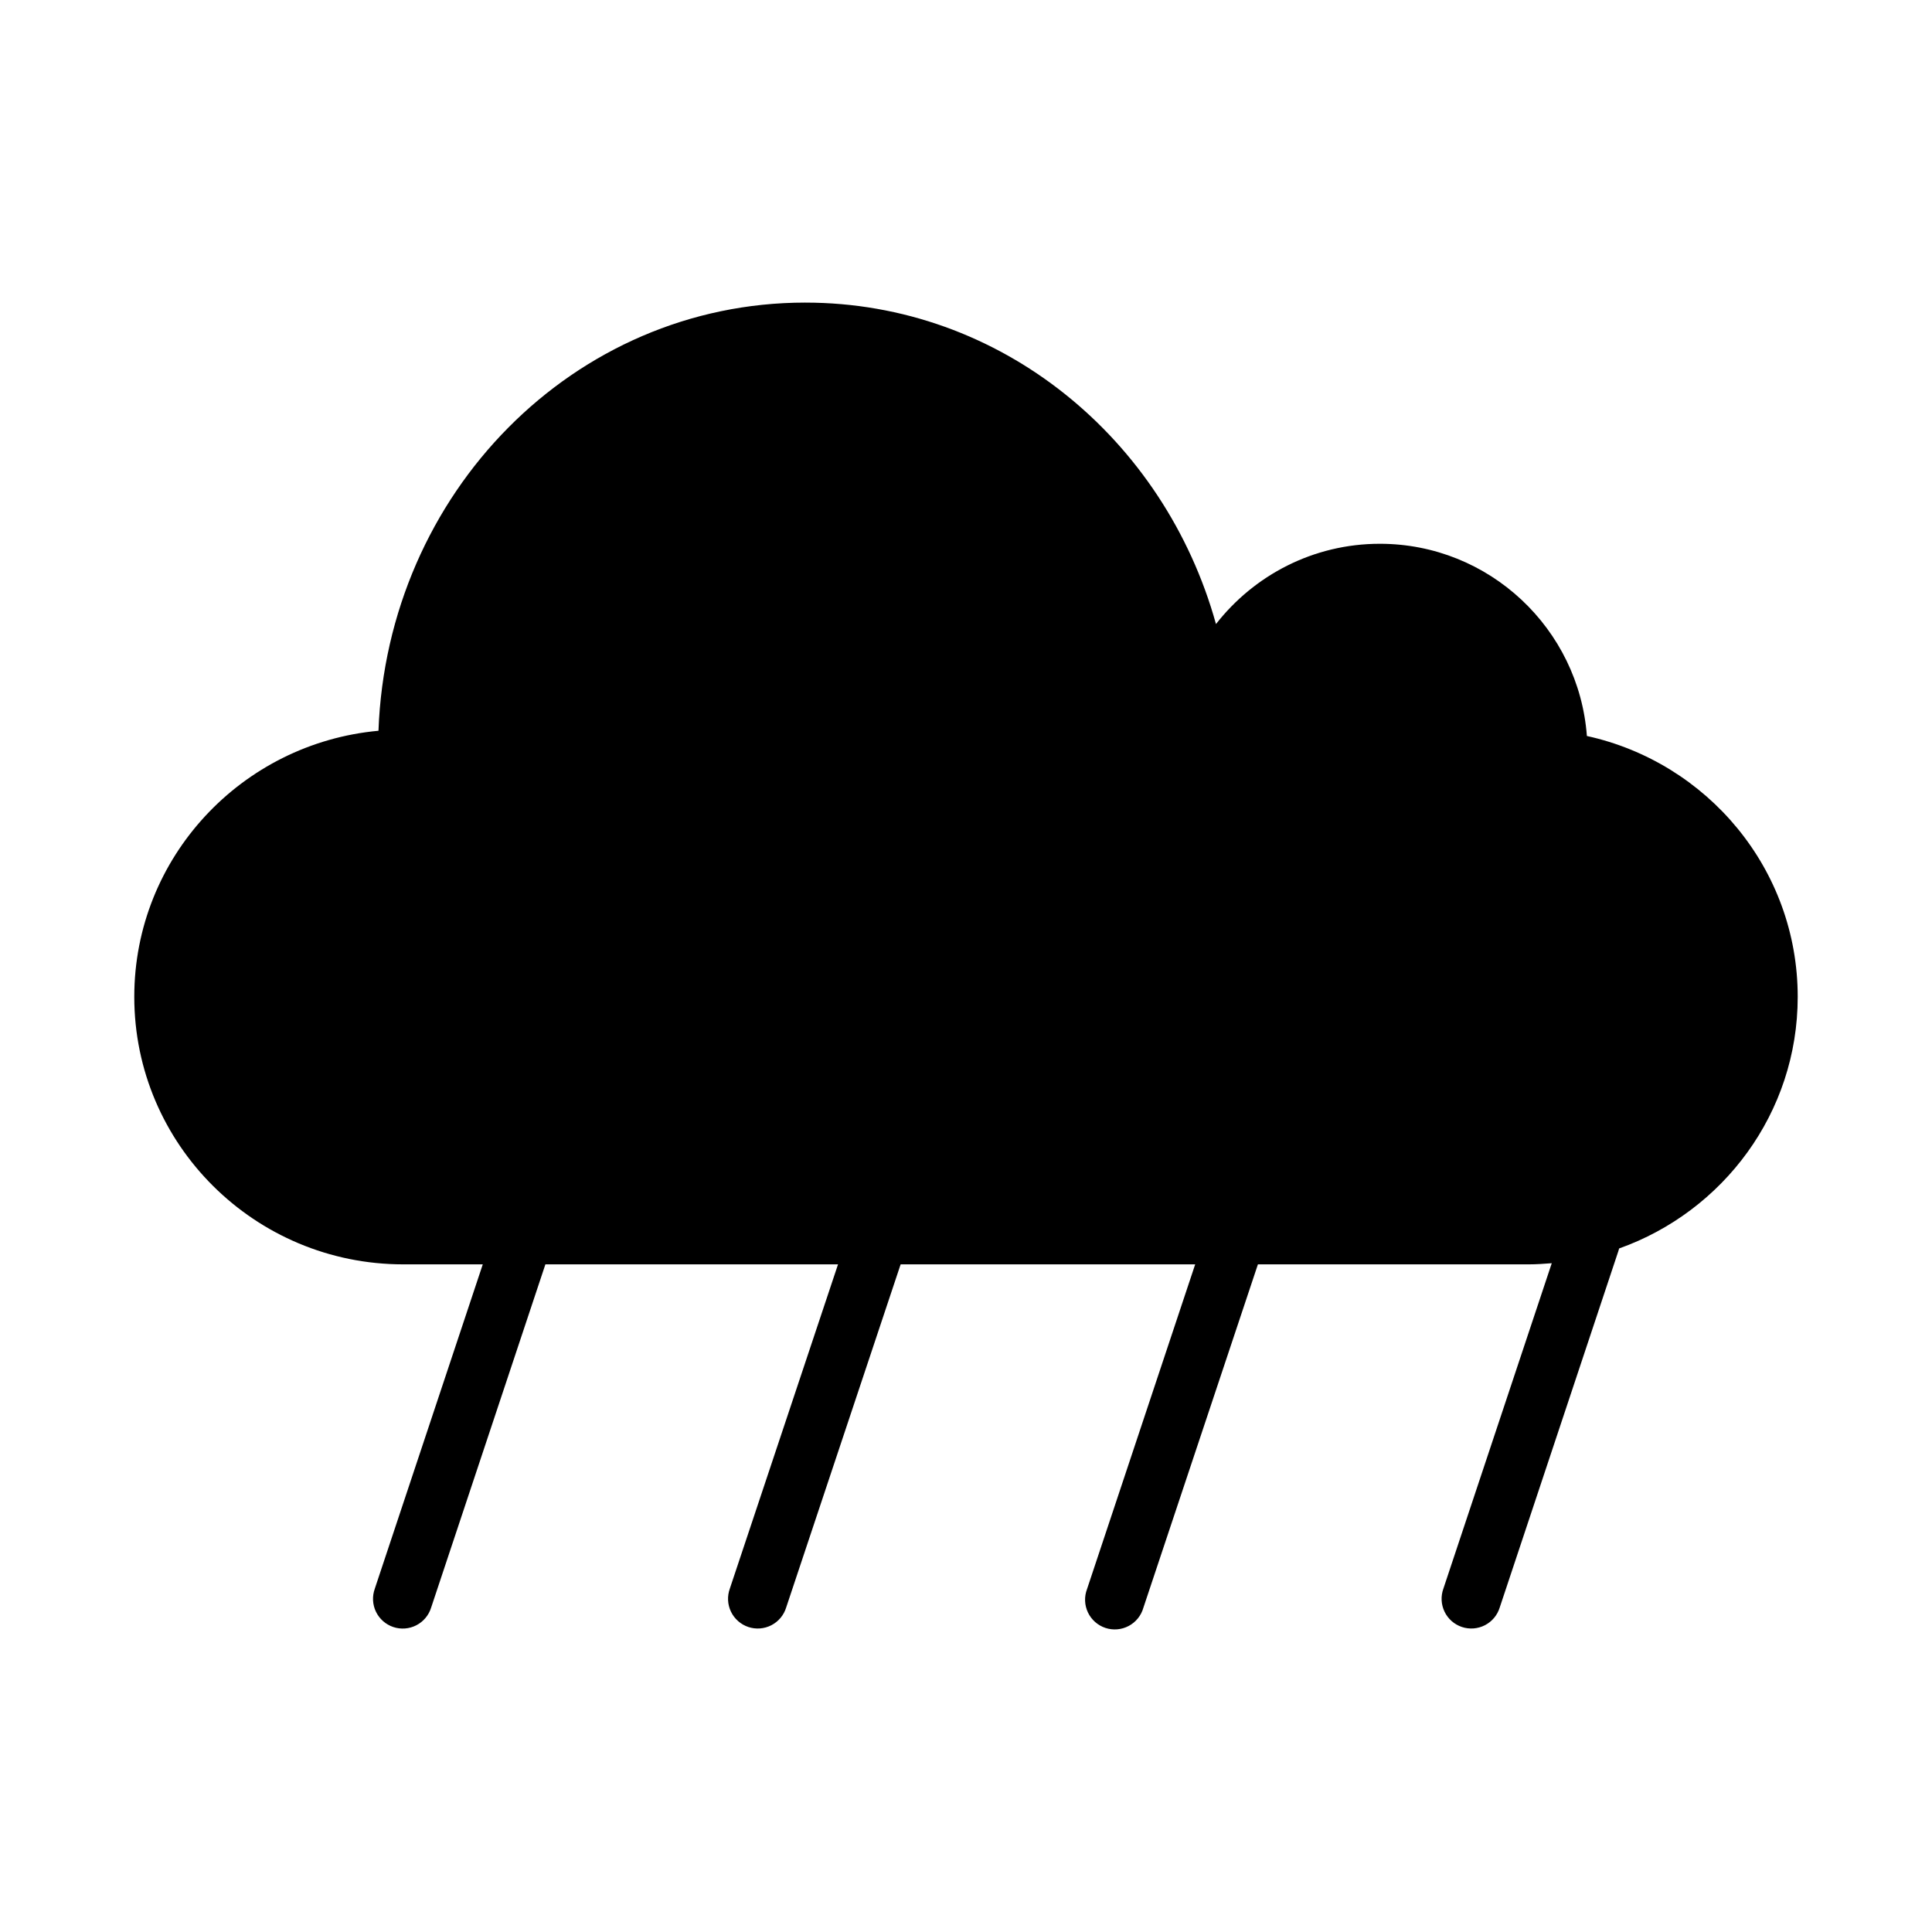
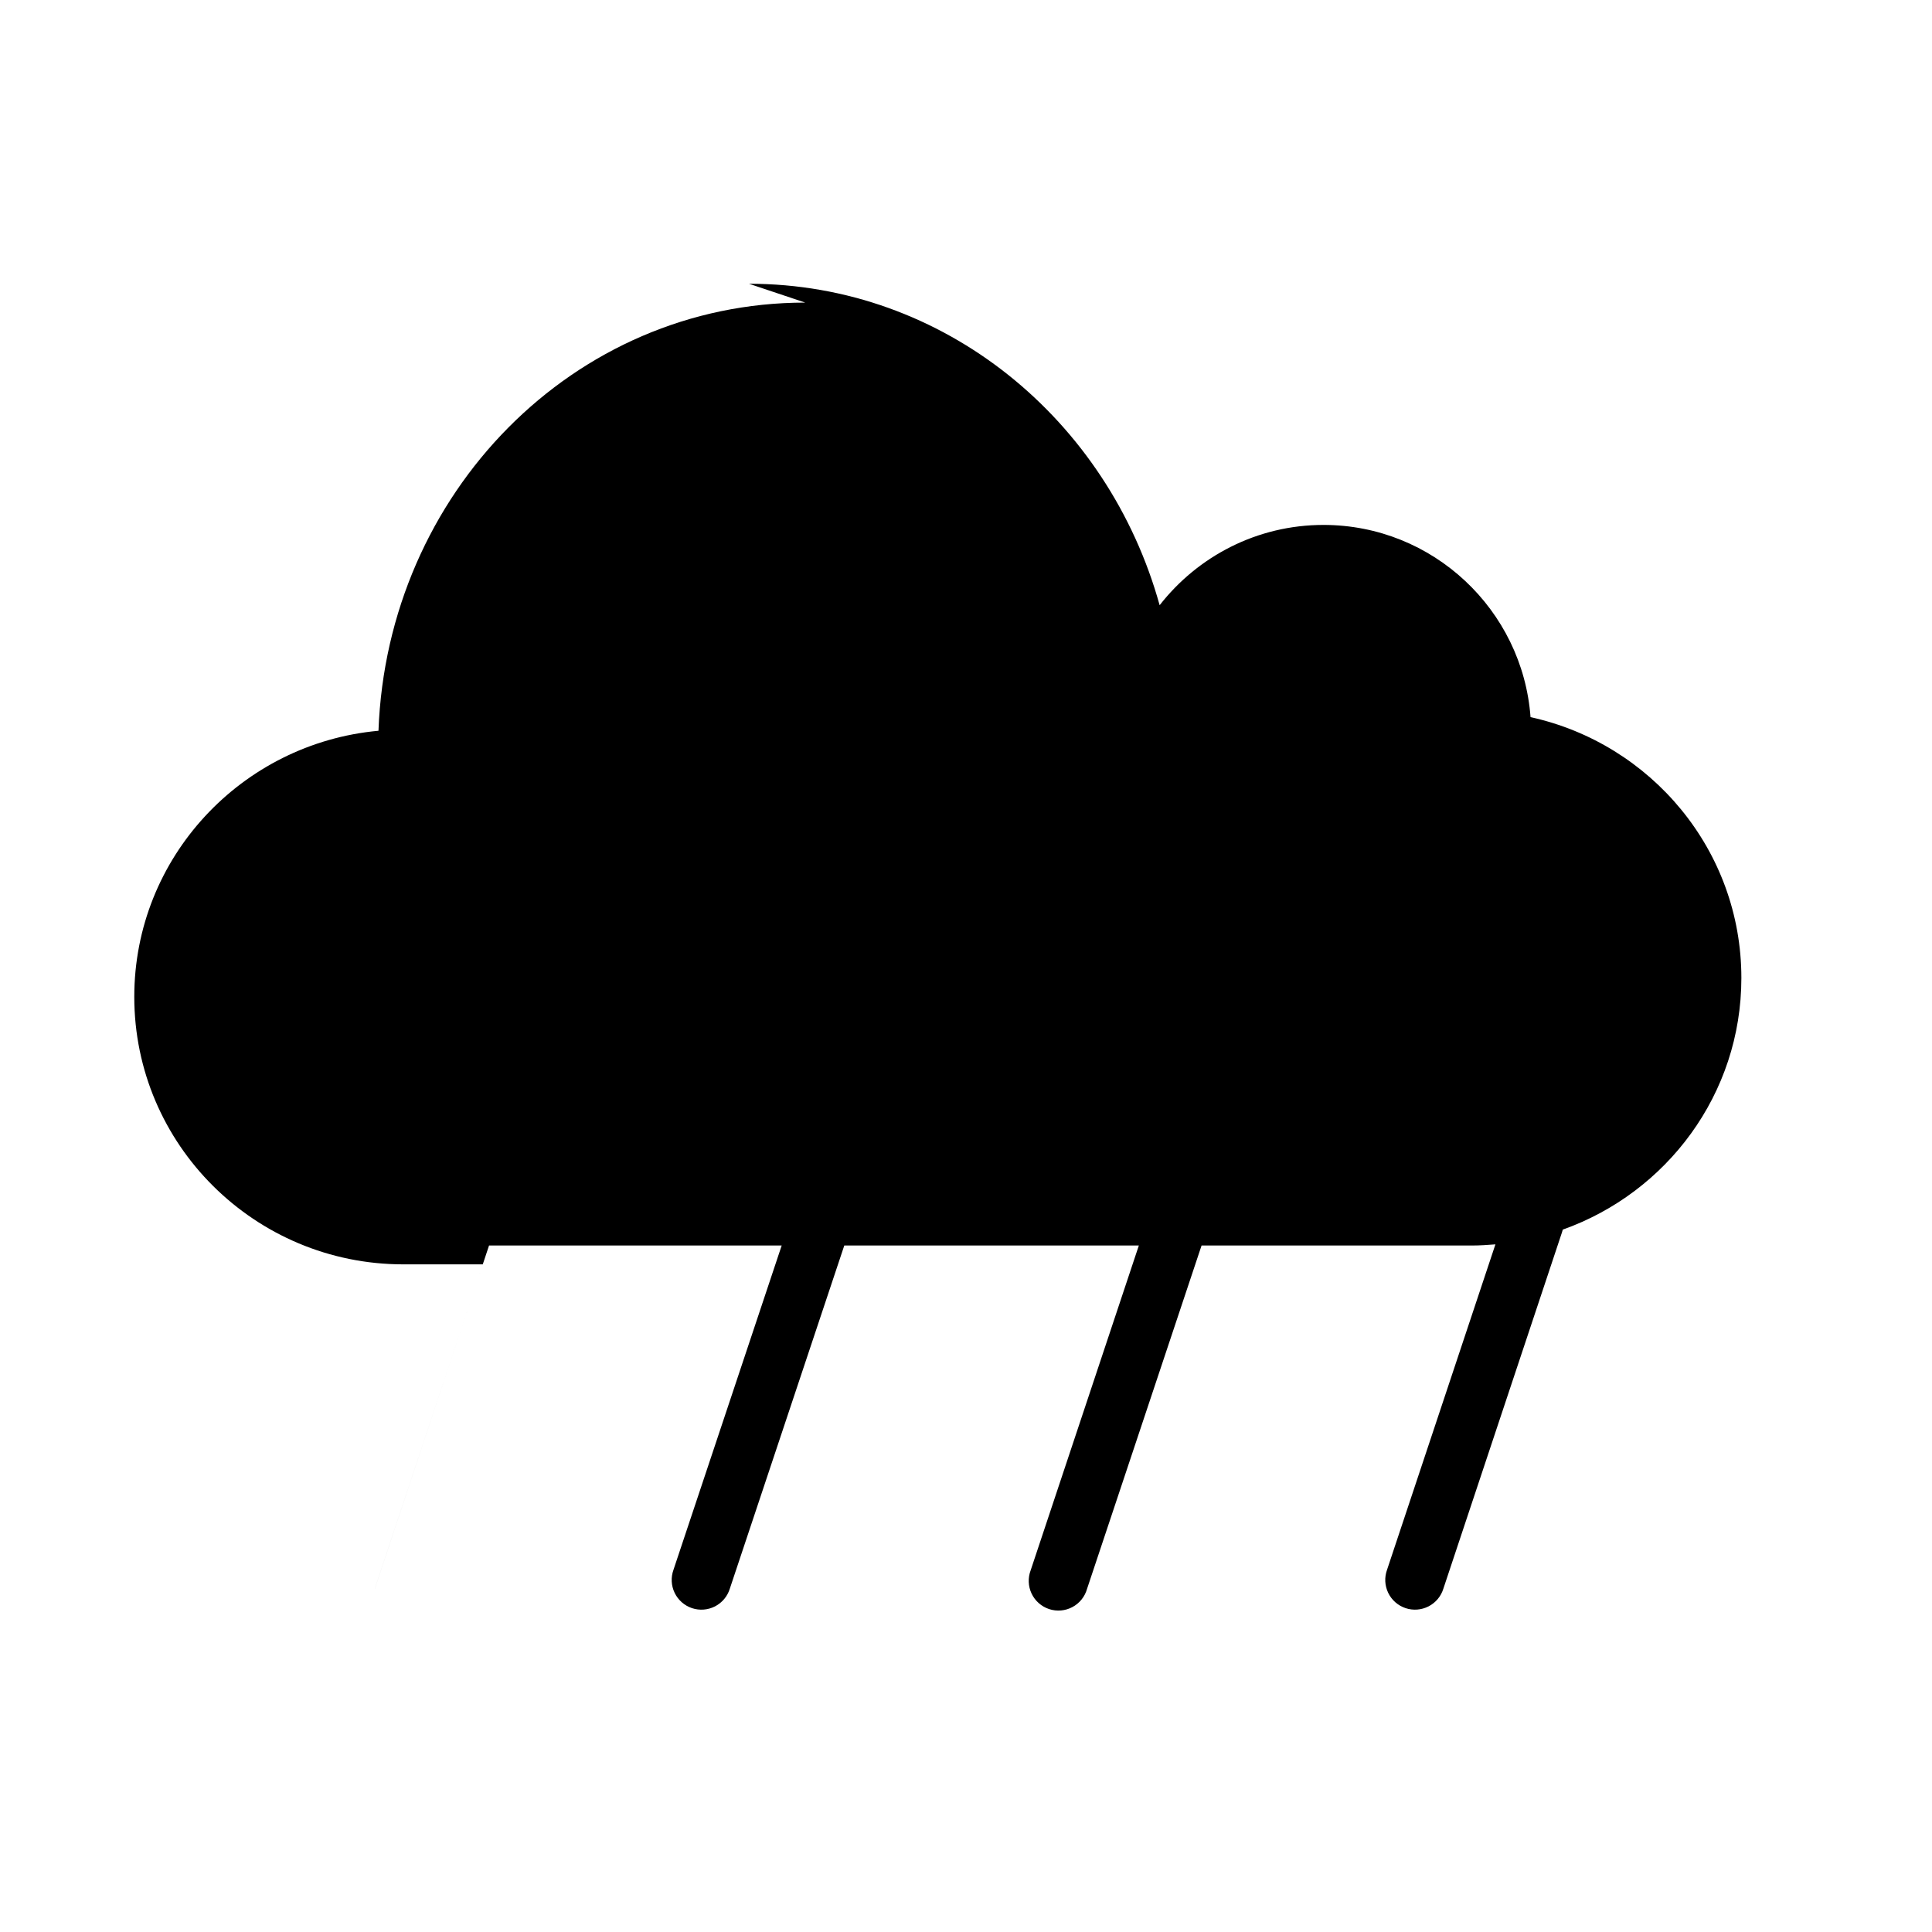
<svg xmlns="http://www.w3.org/2000/svg" fill="#000000" width="800px" height="800px" version="1.1" viewBox="144 144 512 512">
-   <path d="m357.4 224.19c-61.359 0-110.79 50.535-113.1 113.47-36.258 3.309-64.715 33.578-64.715 70.512 0 39.145 31.949 70.895 71.293 70.895h21.062l-28.613 85.945h0.004c-0.73 1.996-0.621 4.203 0.301 6.117 0.926 1.914 2.582 3.375 4.598 4.051 2.016 0.672 4.215 0.504 6.106-0.469 1.891-0.973 3.305-2.672 3.926-4.703l30.273-90.945h77.551l-28.676 85.945v0.004c-0.723 1.996-0.613 4.199 0.309 6.109 0.926 1.914 2.582 3.371 4.594 4.047 2.012 0.672 4.215 0.504 6.102-0.465 1.887-0.973 3.305-2.664 3.926-4.695l30.336-90.945h78.059l-28.66 86.055c-0.77 2.008-0.684 4.246 0.234 6.191 0.922 1.945 2.598 3.426 4.637 4.106 2.043 0.676 4.273 0.488 6.172-0.523 1.902-1.008 3.305-2.75 3.887-4.82l30.352-91.004h71.754c2.066 0 4.098-0.148 6.121-0.305l-28.723 86.254v-0.004c-0.723 1.996-0.609 4.199 0.312 6.109 0.922 1.91 2.578 3.367 4.594 4.043 2.012 0.672 4.211 0.504 6.098-0.465s3.305-2.66 3.926-4.691l31.379-94.266 0.004 0.004c0.105-0.293 0.195-0.59 0.266-0.895 27.551-9.805 47.324-35.914 47.324-66.684 0-33.871-23.938-62.117-55.871-69.125-2.113-28.426-25.879-50.938-54.875-50.938-17.641 0-33.332 8.359-43.418 21.277-13.641-49.121-57.008-85.191-108.84-85.191z" />
+   <path d="m357.4 224.19c-61.359 0-110.79 50.535-113.1 113.47-36.258 3.309-64.715 33.578-64.715 70.512 0 39.145 31.949 70.895 71.293 70.895h21.062l-28.613 85.945h0.004l30.273-90.945h77.551l-28.676 85.945v0.004c-0.723 1.996-0.613 4.199 0.309 6.109 0.926 1.914 2.582 3.371 4.594 4.047 2.012 0.672 4.215 0.504 6.102-0.465 1.887-0.973 3.305-2.664 3.926-4.695l30.336-90.945h78.059l-28.66 86.055c-0.77 2.008-0.684 4.246 0.234 6.191 0.922 1.945 2.598 3.426 4.637 4.106 2.043 0.676 4.273 0.488 6.172-0.523 1.902-1.008 3.305-2.75 3.887-4.82l30.352-91.004h71.754c2.066 0 4.098-0.148 6.121-0.305l-28.723 86.254v-0.004c-0.723 1.996-0.609 4.199 0.312 6.109 0.922 1.91 2.578 3.367 4.594 4.043 2.012 0.672 4.211 0.504 6.098-0.465s3.305-2.66 3.926-4.691l31.379-94.266 0.004 0.004c0.105-0.293 0.195-0.59 0.266-0.895 27.551-9.805 47.324-35.914 47.324-66.684 0-33.871-23.938-62.117-55.871-69.125-2.113-28.426-25.879-50.938-54.875-50.938-17.641 0-33.332 8.359-43.418 21.277-13.641-49.121-57.008-85.191-108.84-85.191z" />
</svg>